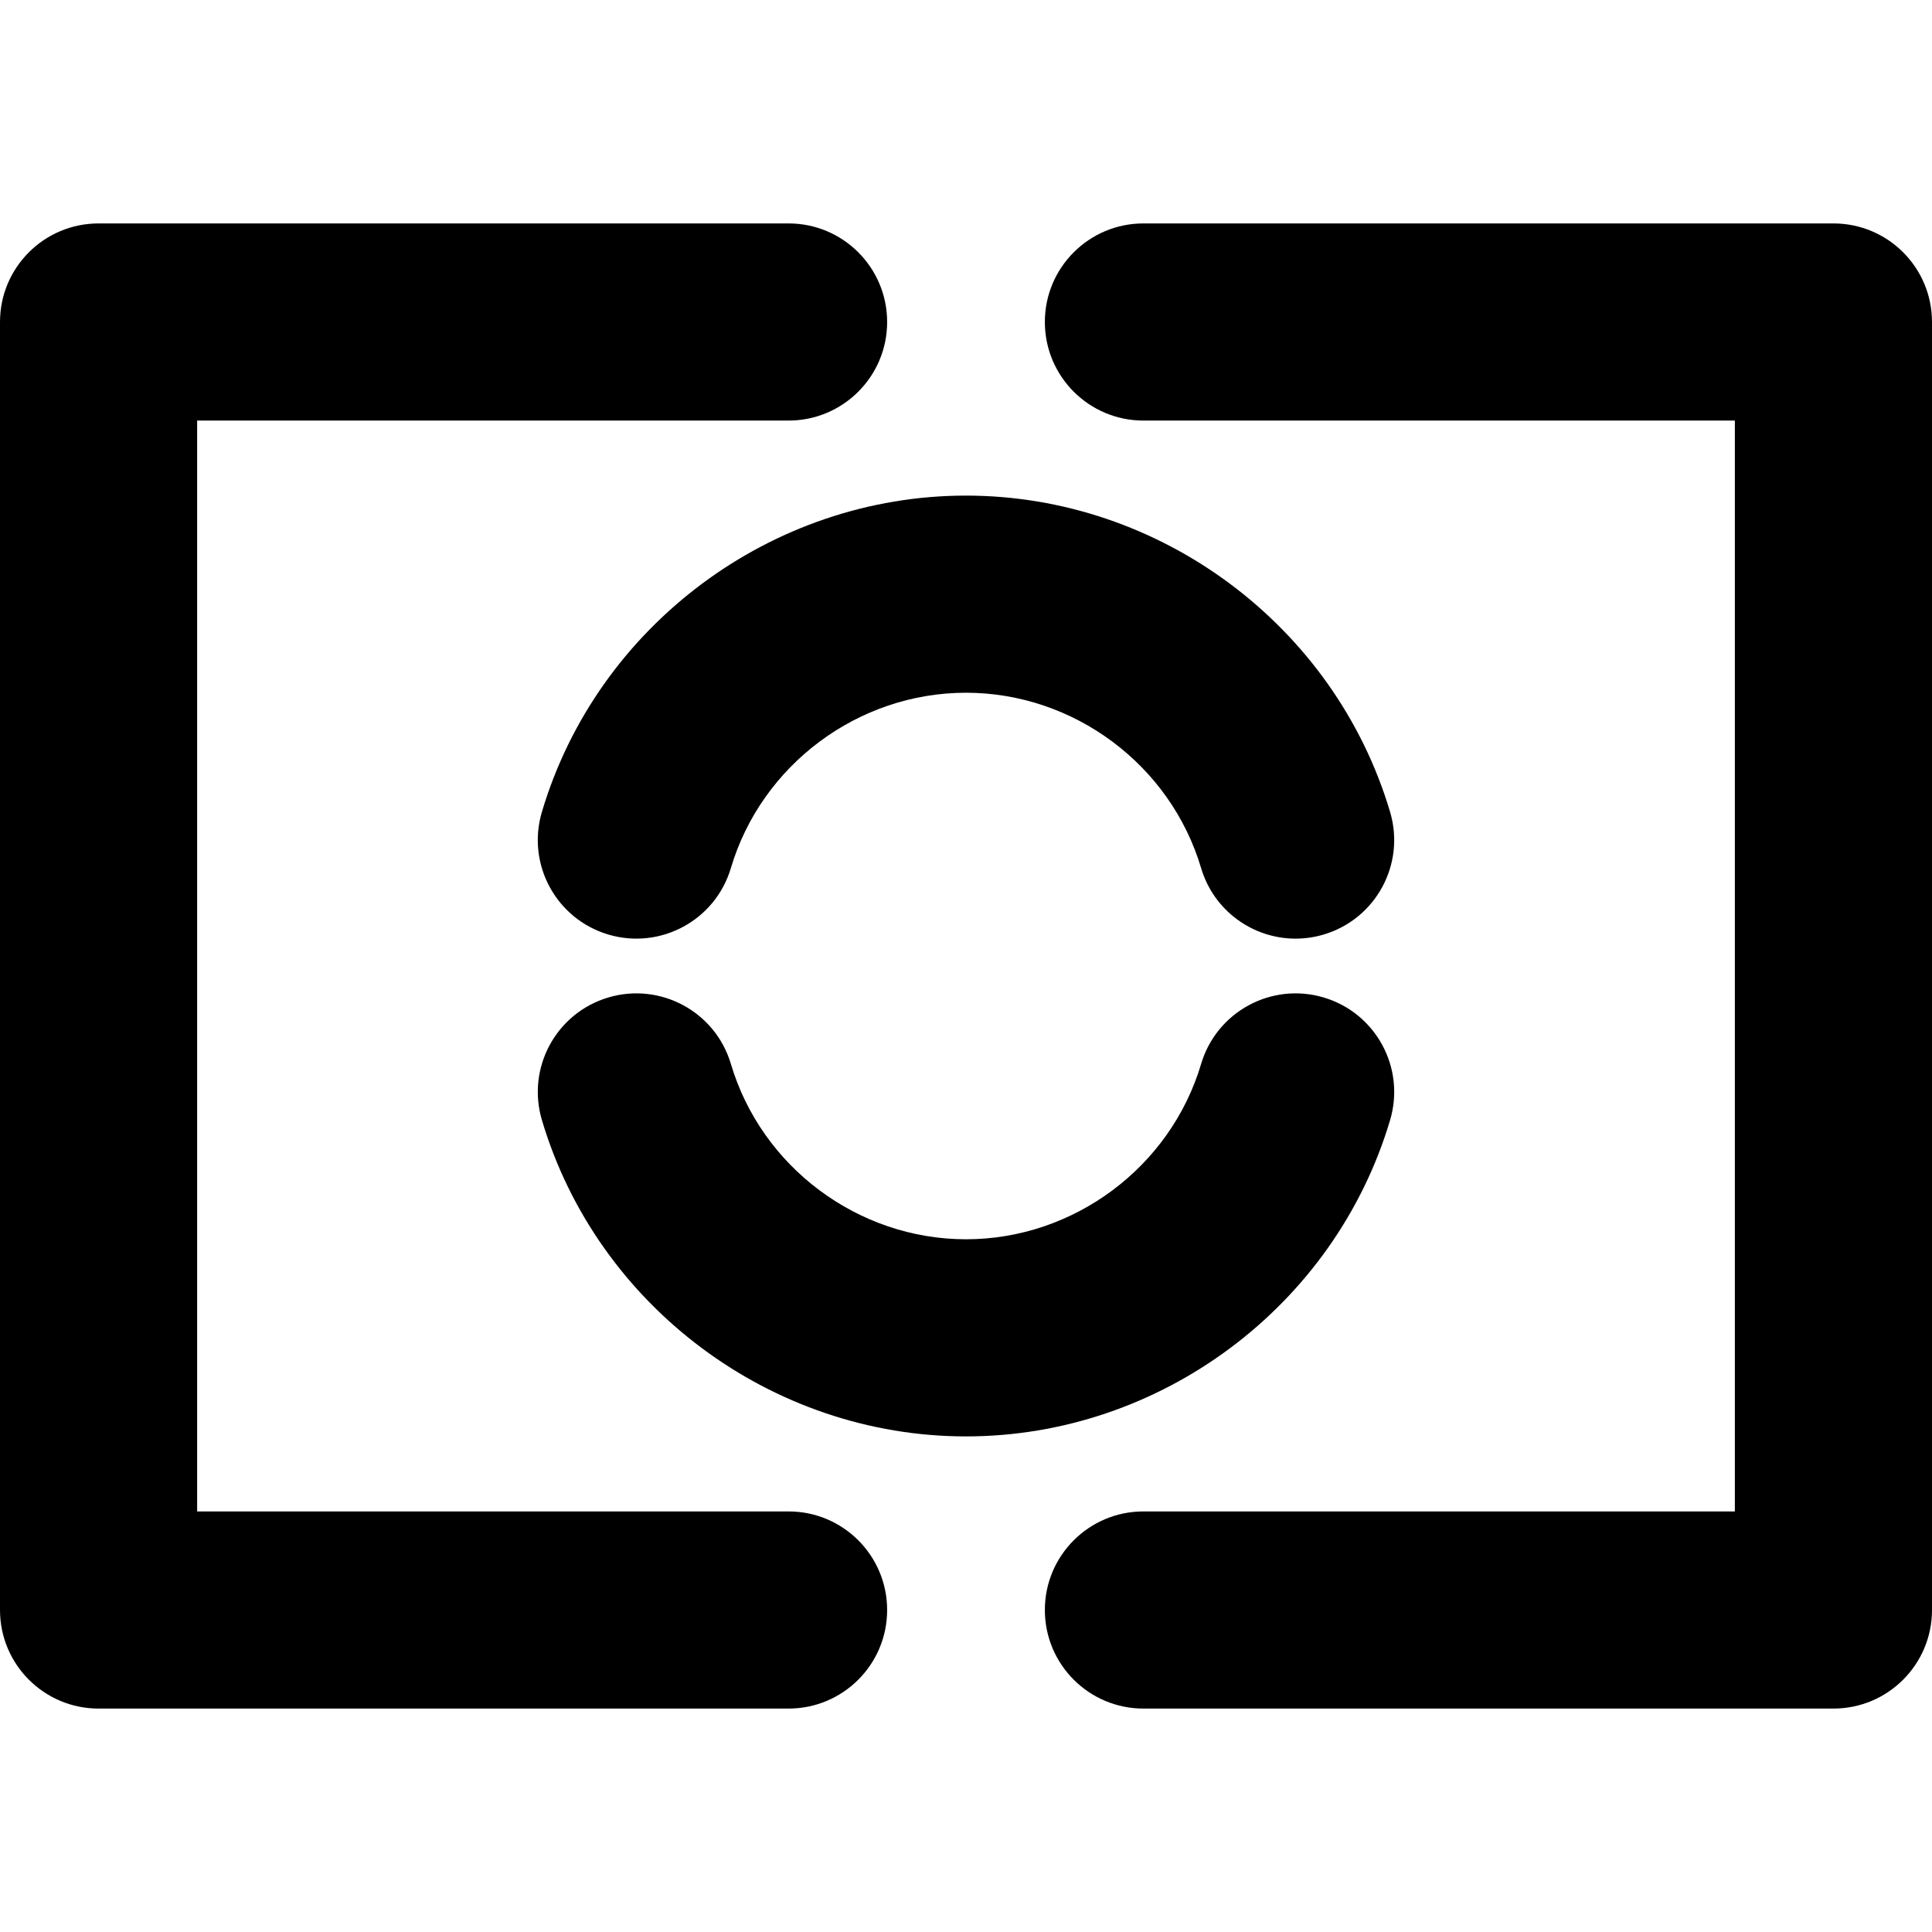
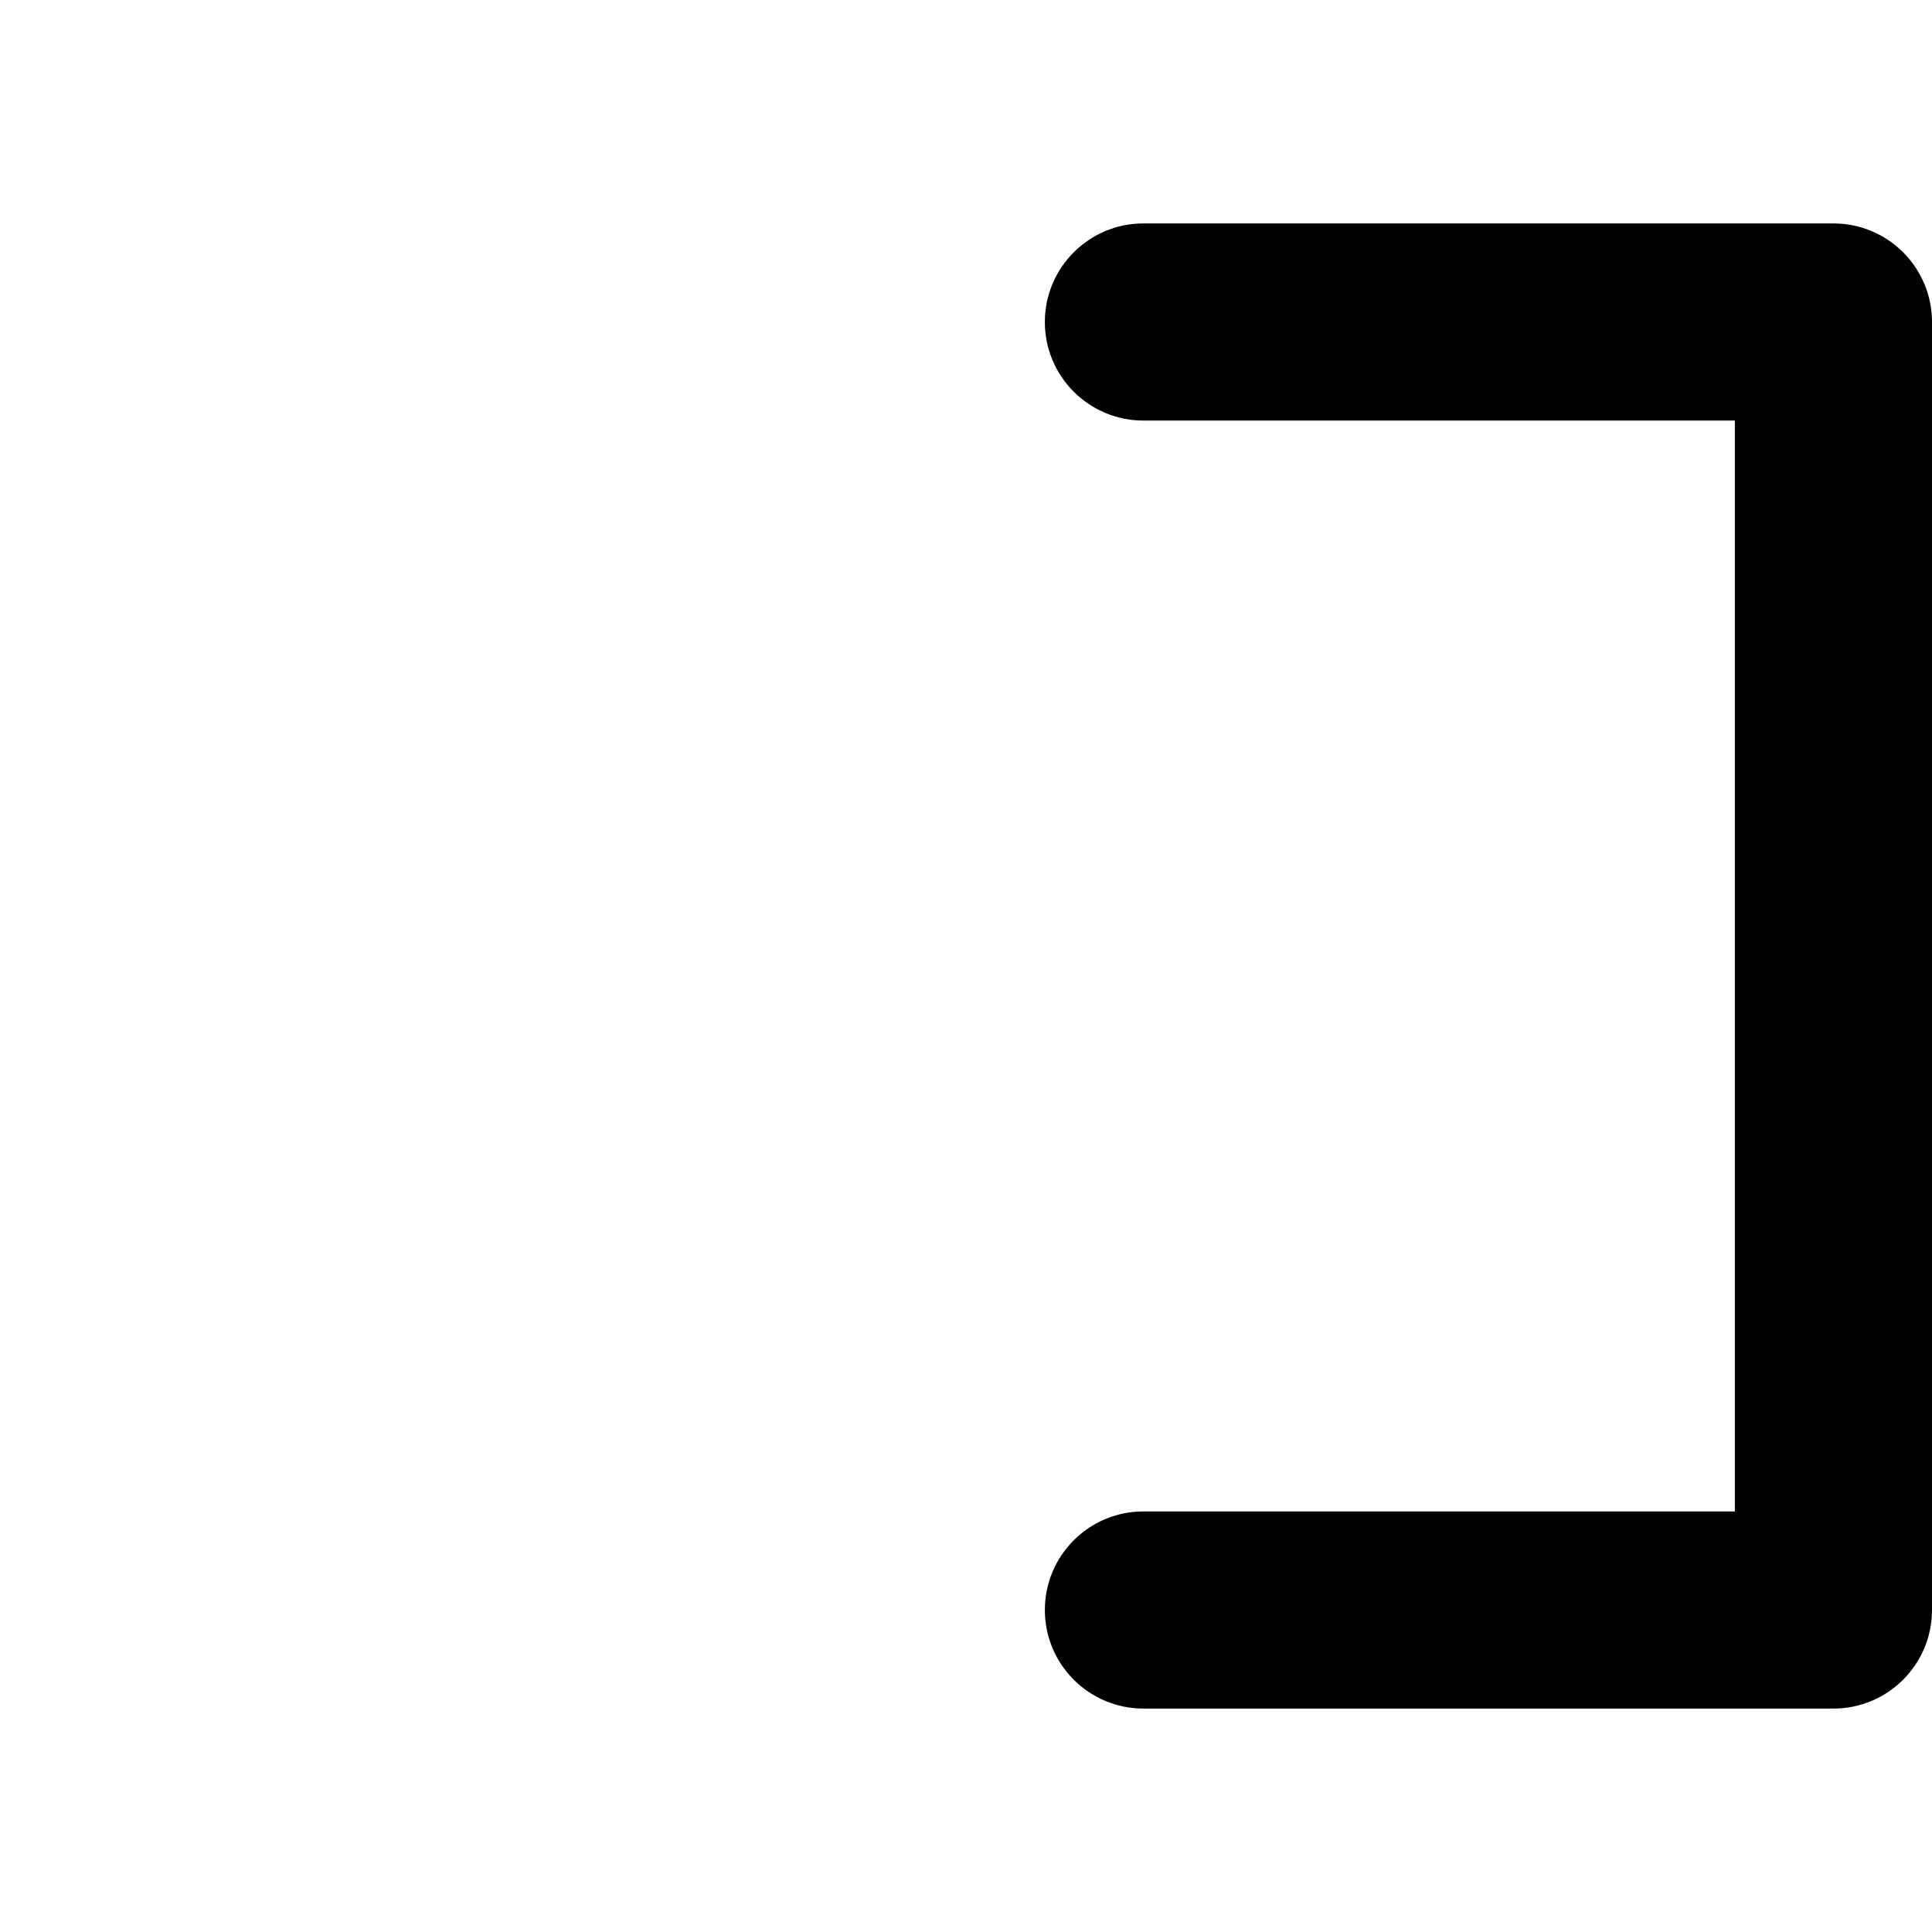
<svg xmlns="http://www.w3.org/2000/svg" fill="#000000" height="800px" width="800px" version="1.1" id="Capa_1" viewBox="0 0 294 294" xml:space="preserve">
  <g>
-     <path d="M120,230H30V64h90c8.284,0,15-6.716,15-15s-6.716-15-15-15H15C6.716,34,0,40.716,0,49v196c0,8.284,6.716,15,15,15h105   c8.284,0,15-6.716,15-15C135,236.716,128.284,230,120,230z" />
    <path d="M279,34H174c-8.284,0-15,6.716-15,15s6.716,15,15,15h90v166h-90c-8.284,0-15,6.716-15,15c0,8.284,6.716,15,15,15h105   c8.284,0,15-6.716,15-15V49C294,40.716,287.284,34,279,34z" />
-     <path d="M211.539,170.438c2.357-7.941-2.169-16.291-10.11-18.649c-7.941-2.359-16.291,2.169-18.649,10.11   c-4.665,15.712-19.379,26.686-35.781,26.686c-16.401,0-31.113-10.974-35.778-26.686c-2.358-7.941-10.707-12.467-18.649-10.11   c-7.941,2.358-12.468,10.708-10.11,18.649c8.417,28.348,34.956,48.146,64.538,48.146   C176.582,218.584,203.122,198.785,211.539,170.438z" />
-     <path d="M82.46,123.563c-2.357,7.942,2.169,16.291,10.11,18.649c7.948,2.356,16.291-2.17,18.649-10.11   c4.664-15.712,19.377-26.686,35.778-26.686c16.403,0,31.117,10.974,35.781,26.686c1.936,6.518,7.905,10.734,14.374,10.734   c1.413,0,2.851-0.201,4.275-0.624c7.941-2.358,12.468-10.707,10.11-18.649c-8.417-28.348-34.957-48.146-64.541-48.146   C117.415,75.416,90.876,95.215,82.46,123.563z" />
  </g>
</svg>